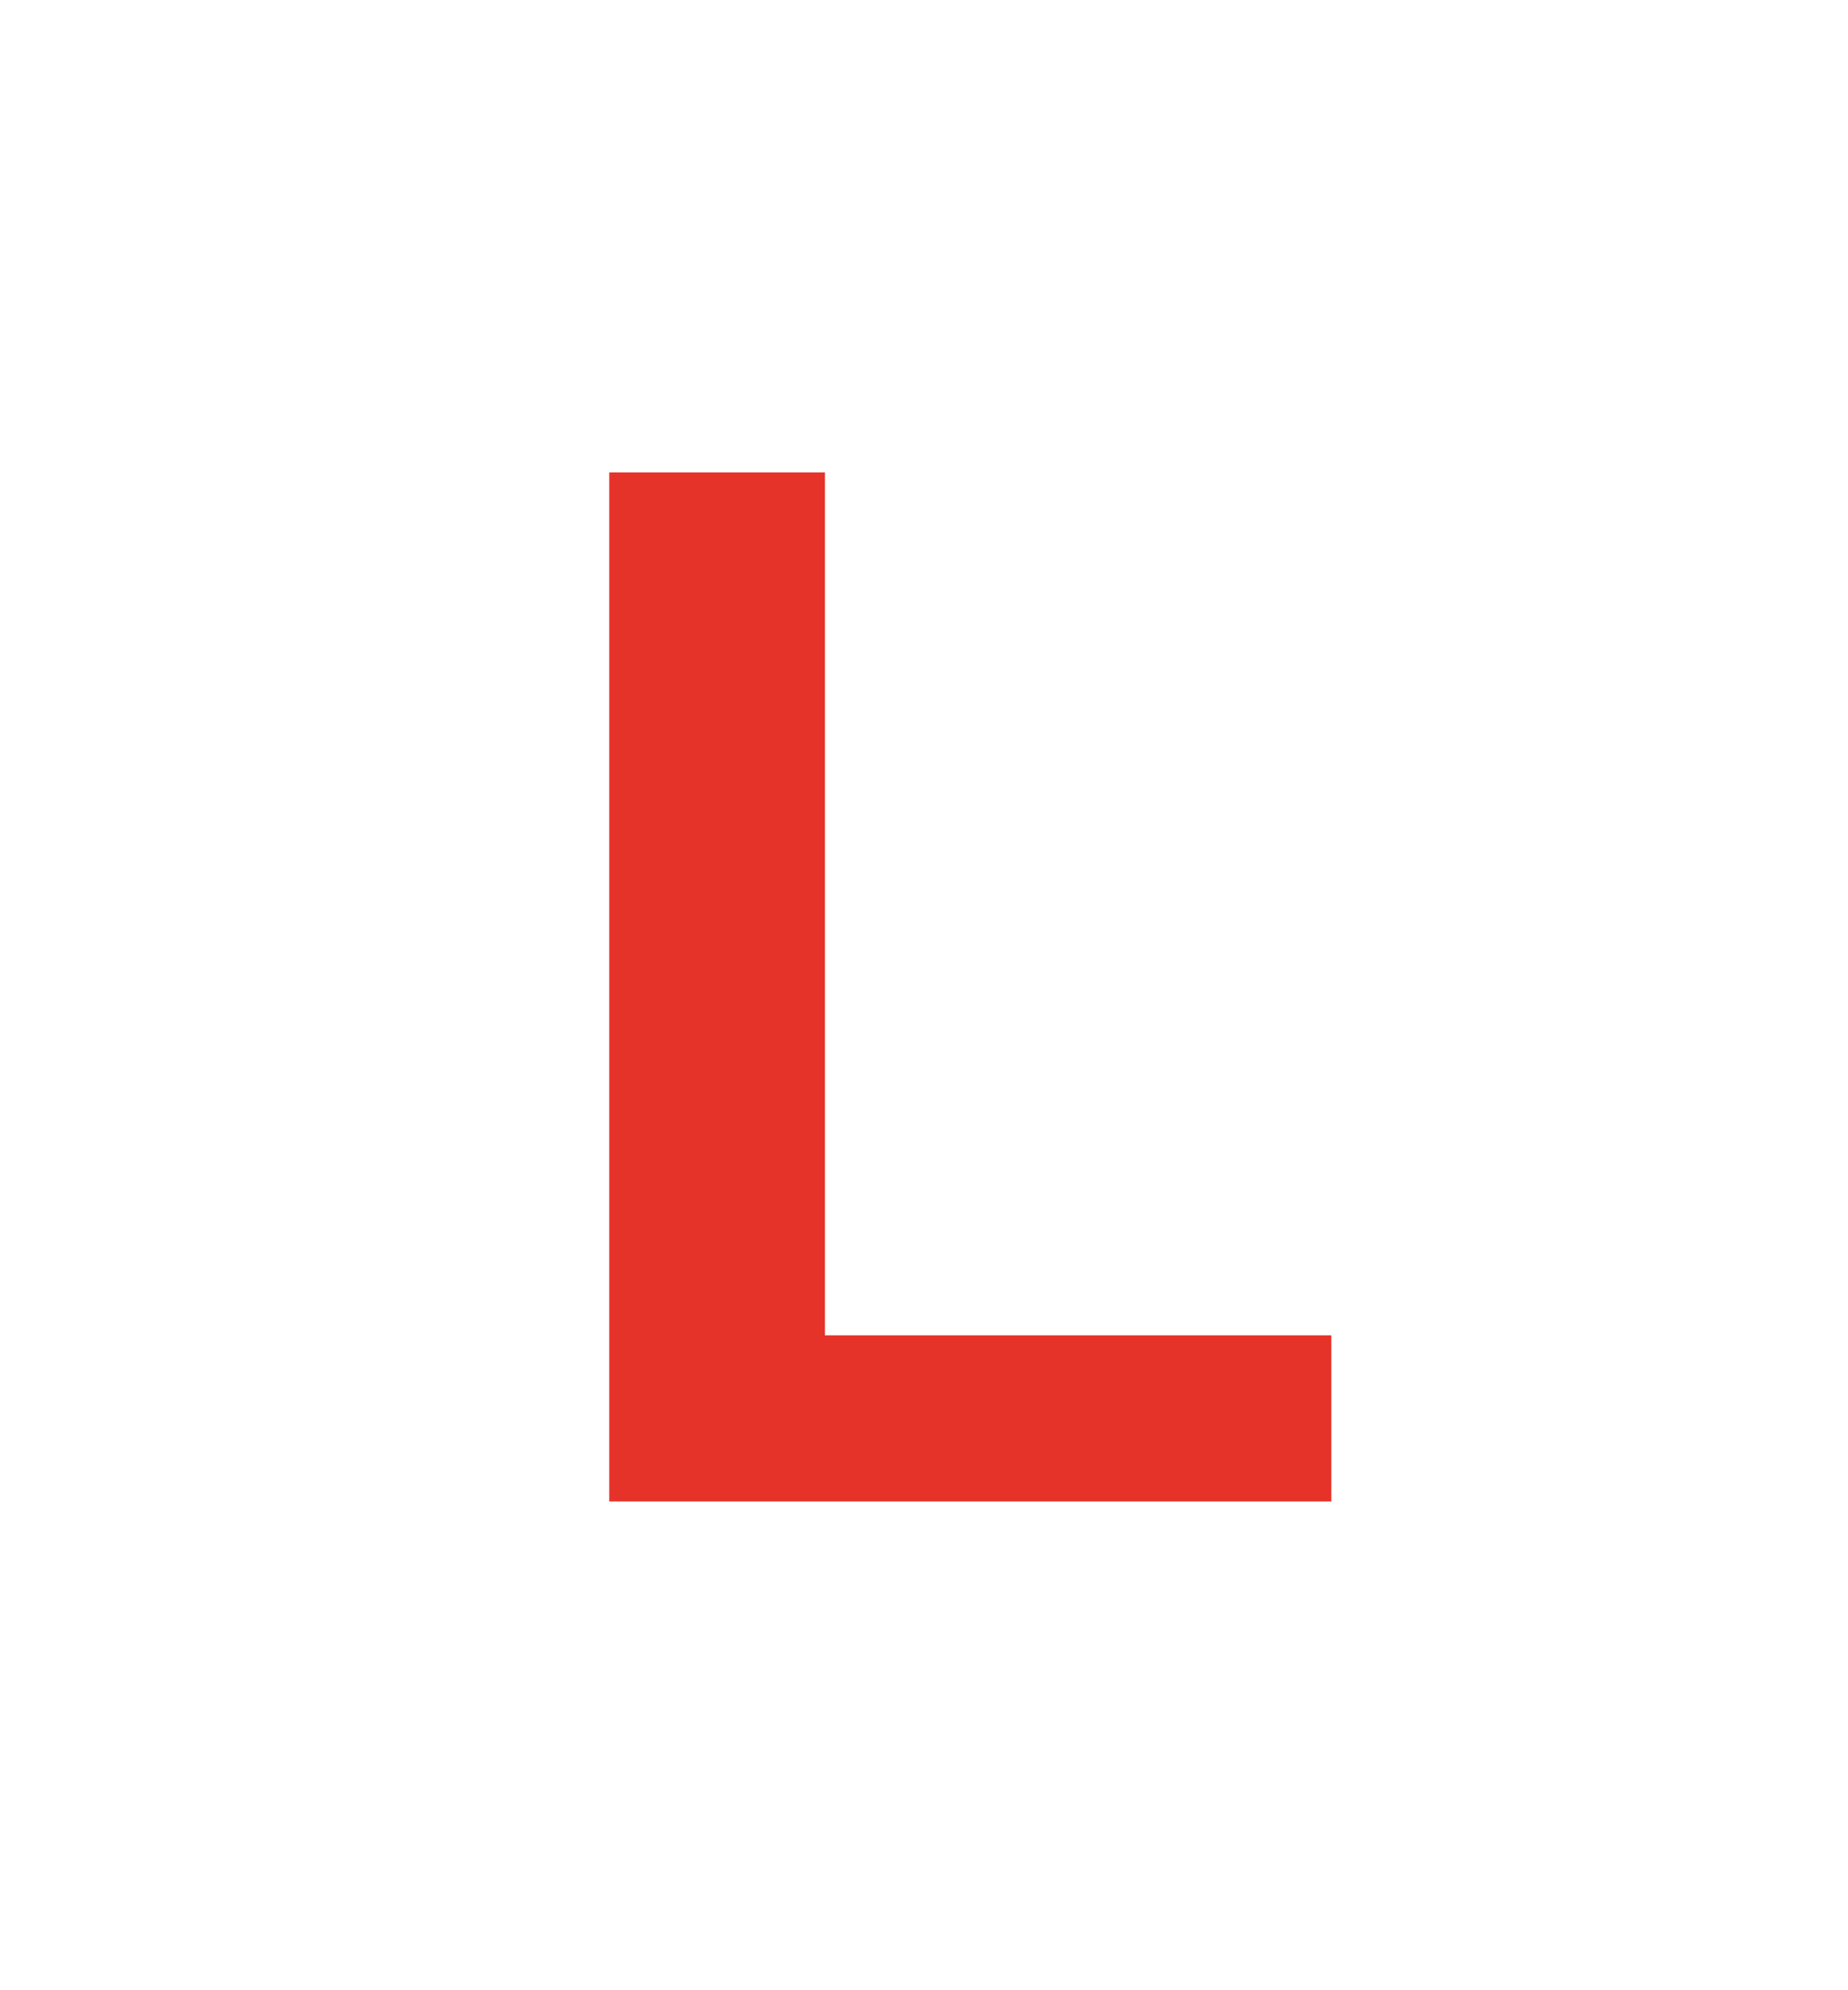
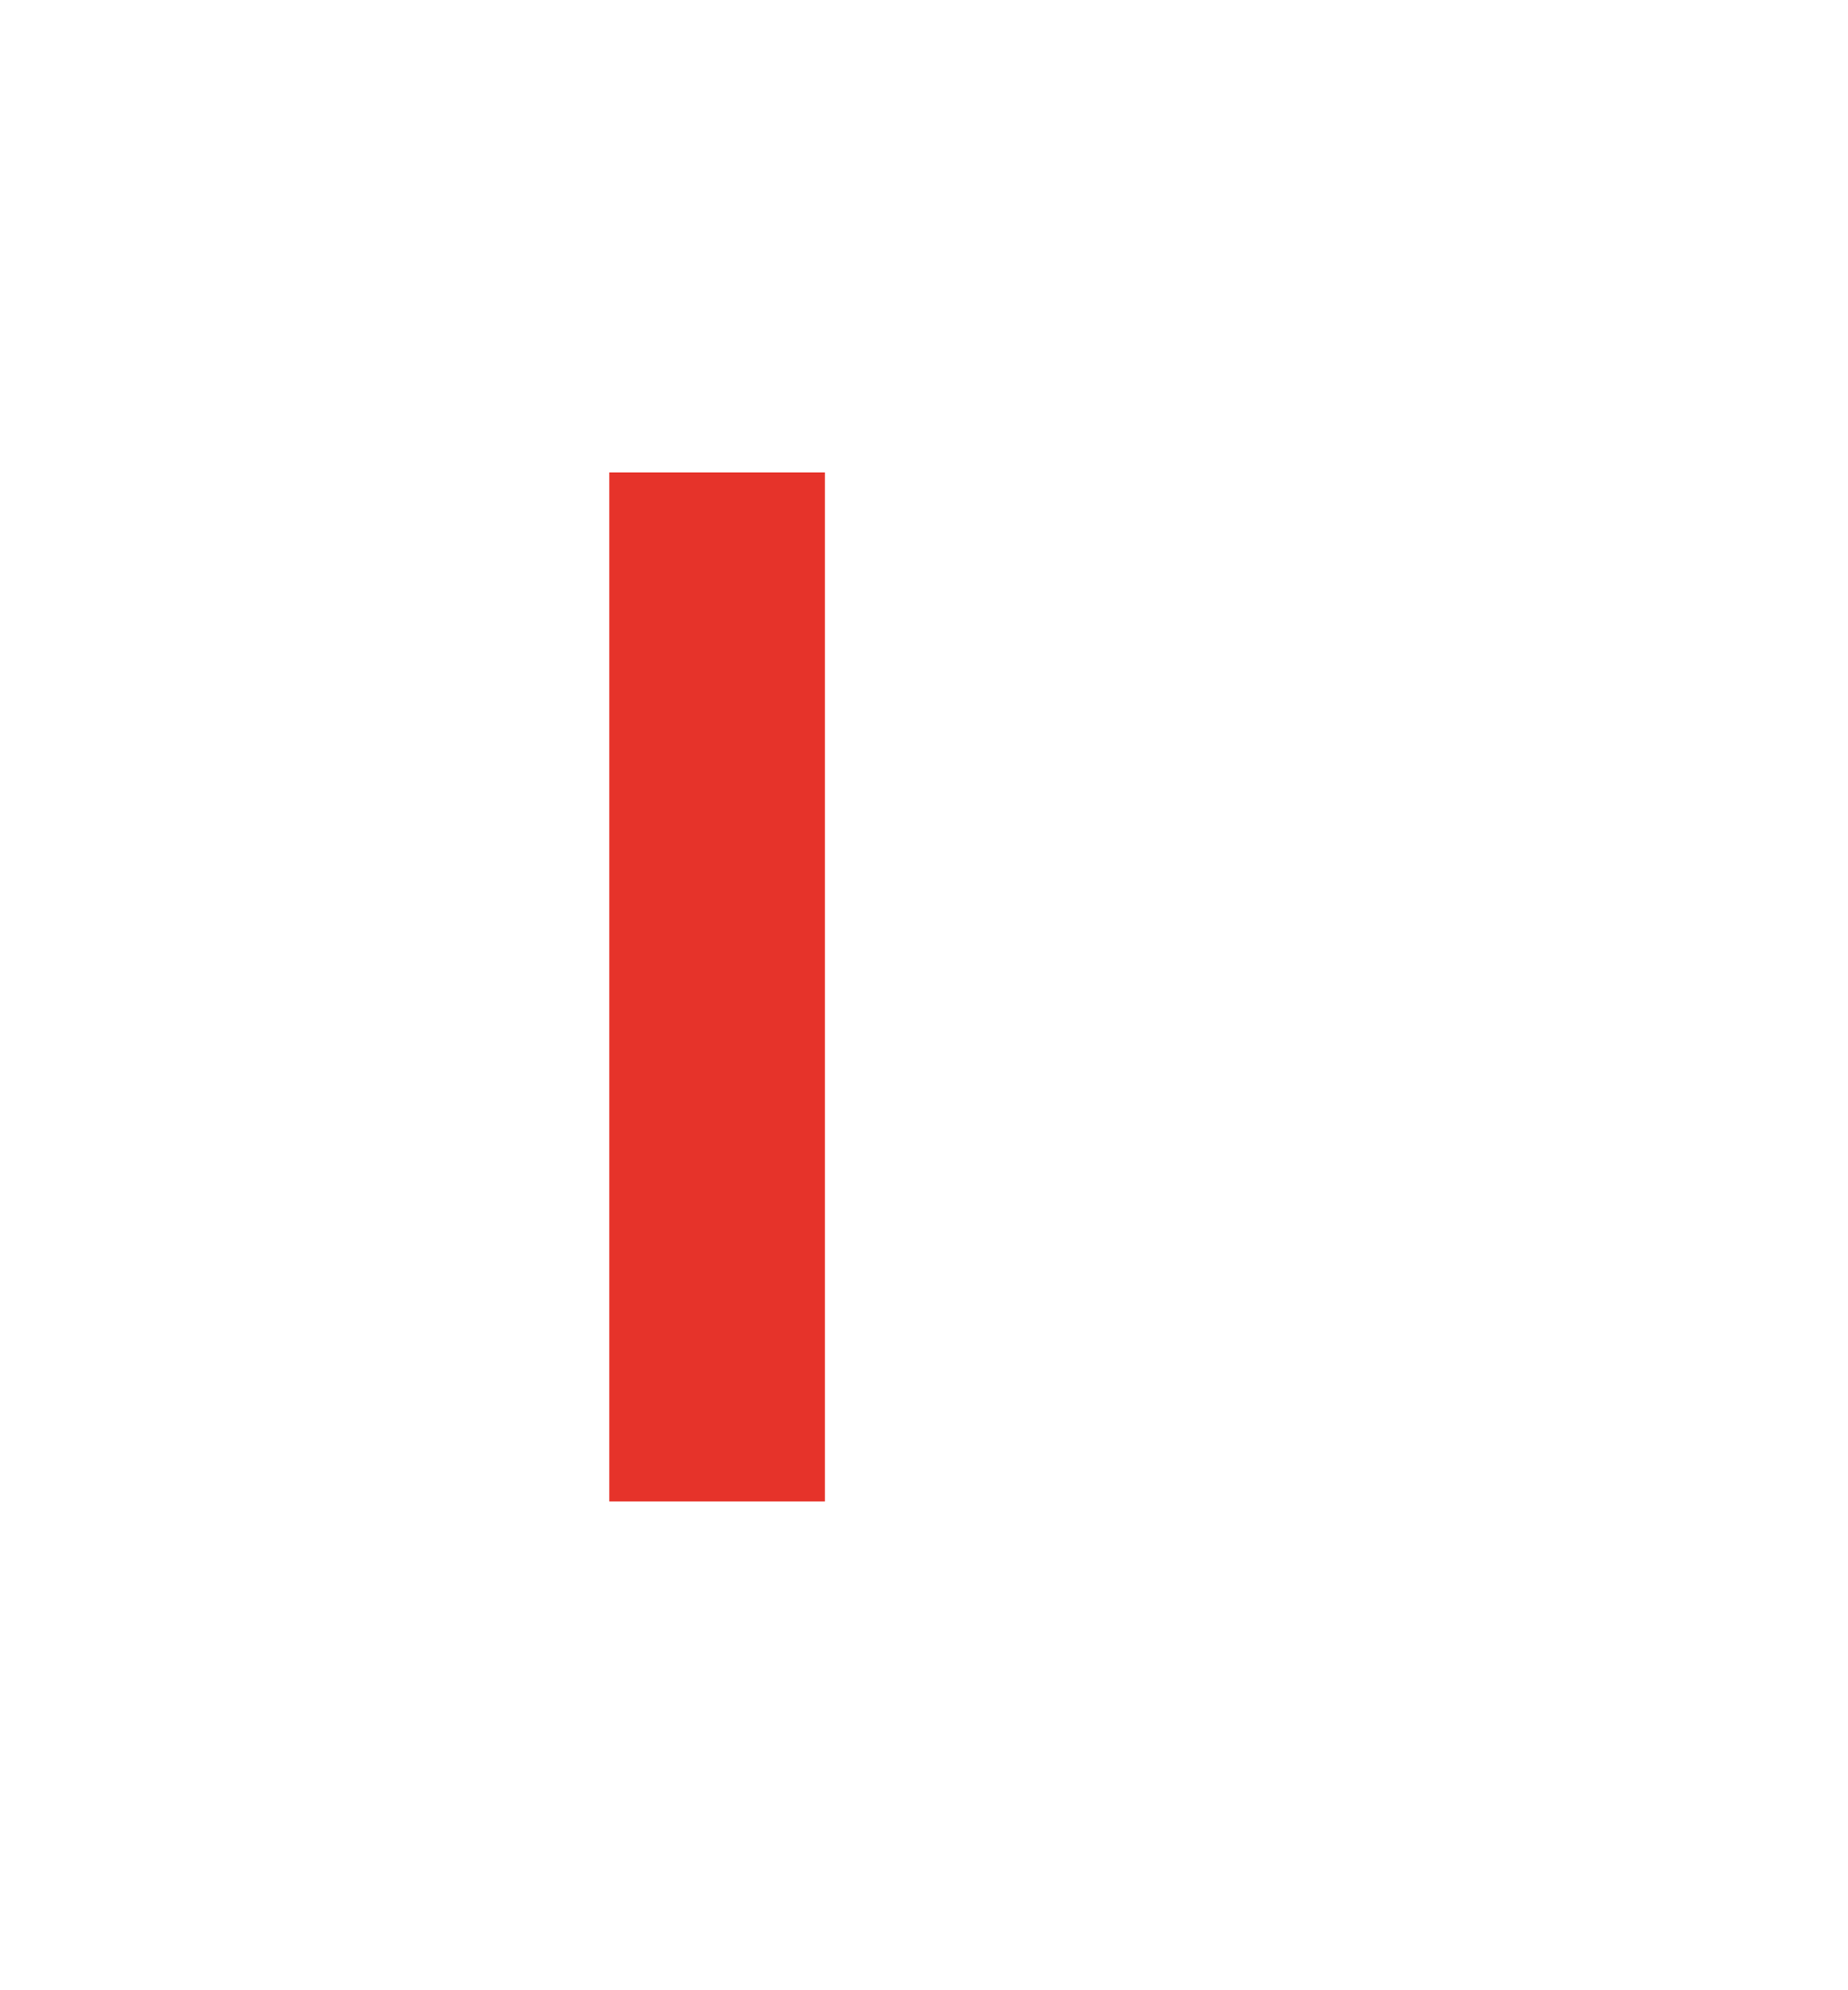
<svg xmlns="http://www.w3.org/2000/svg" viewBox="0 0 143.546 154.507" version="1.1" data-sanitized-data-name="Ebene 1" data-name="Ebene 1" id="Ebene_1">
  <defs>
    <style>
      .cls-1 {
        fill: #e6332a;
        stroke-width: 0px;
      }
    </style>
  </defs>
-   <path d="M47.326,116.583V36.678h16.75v67.001h39.332v12.904h-56.083Z" class="cls-1" />
+   <path d="M47.326,116.583V36.678h16.75v67.001v12.904h-56.083Z" class="cls-1" />
</svg>